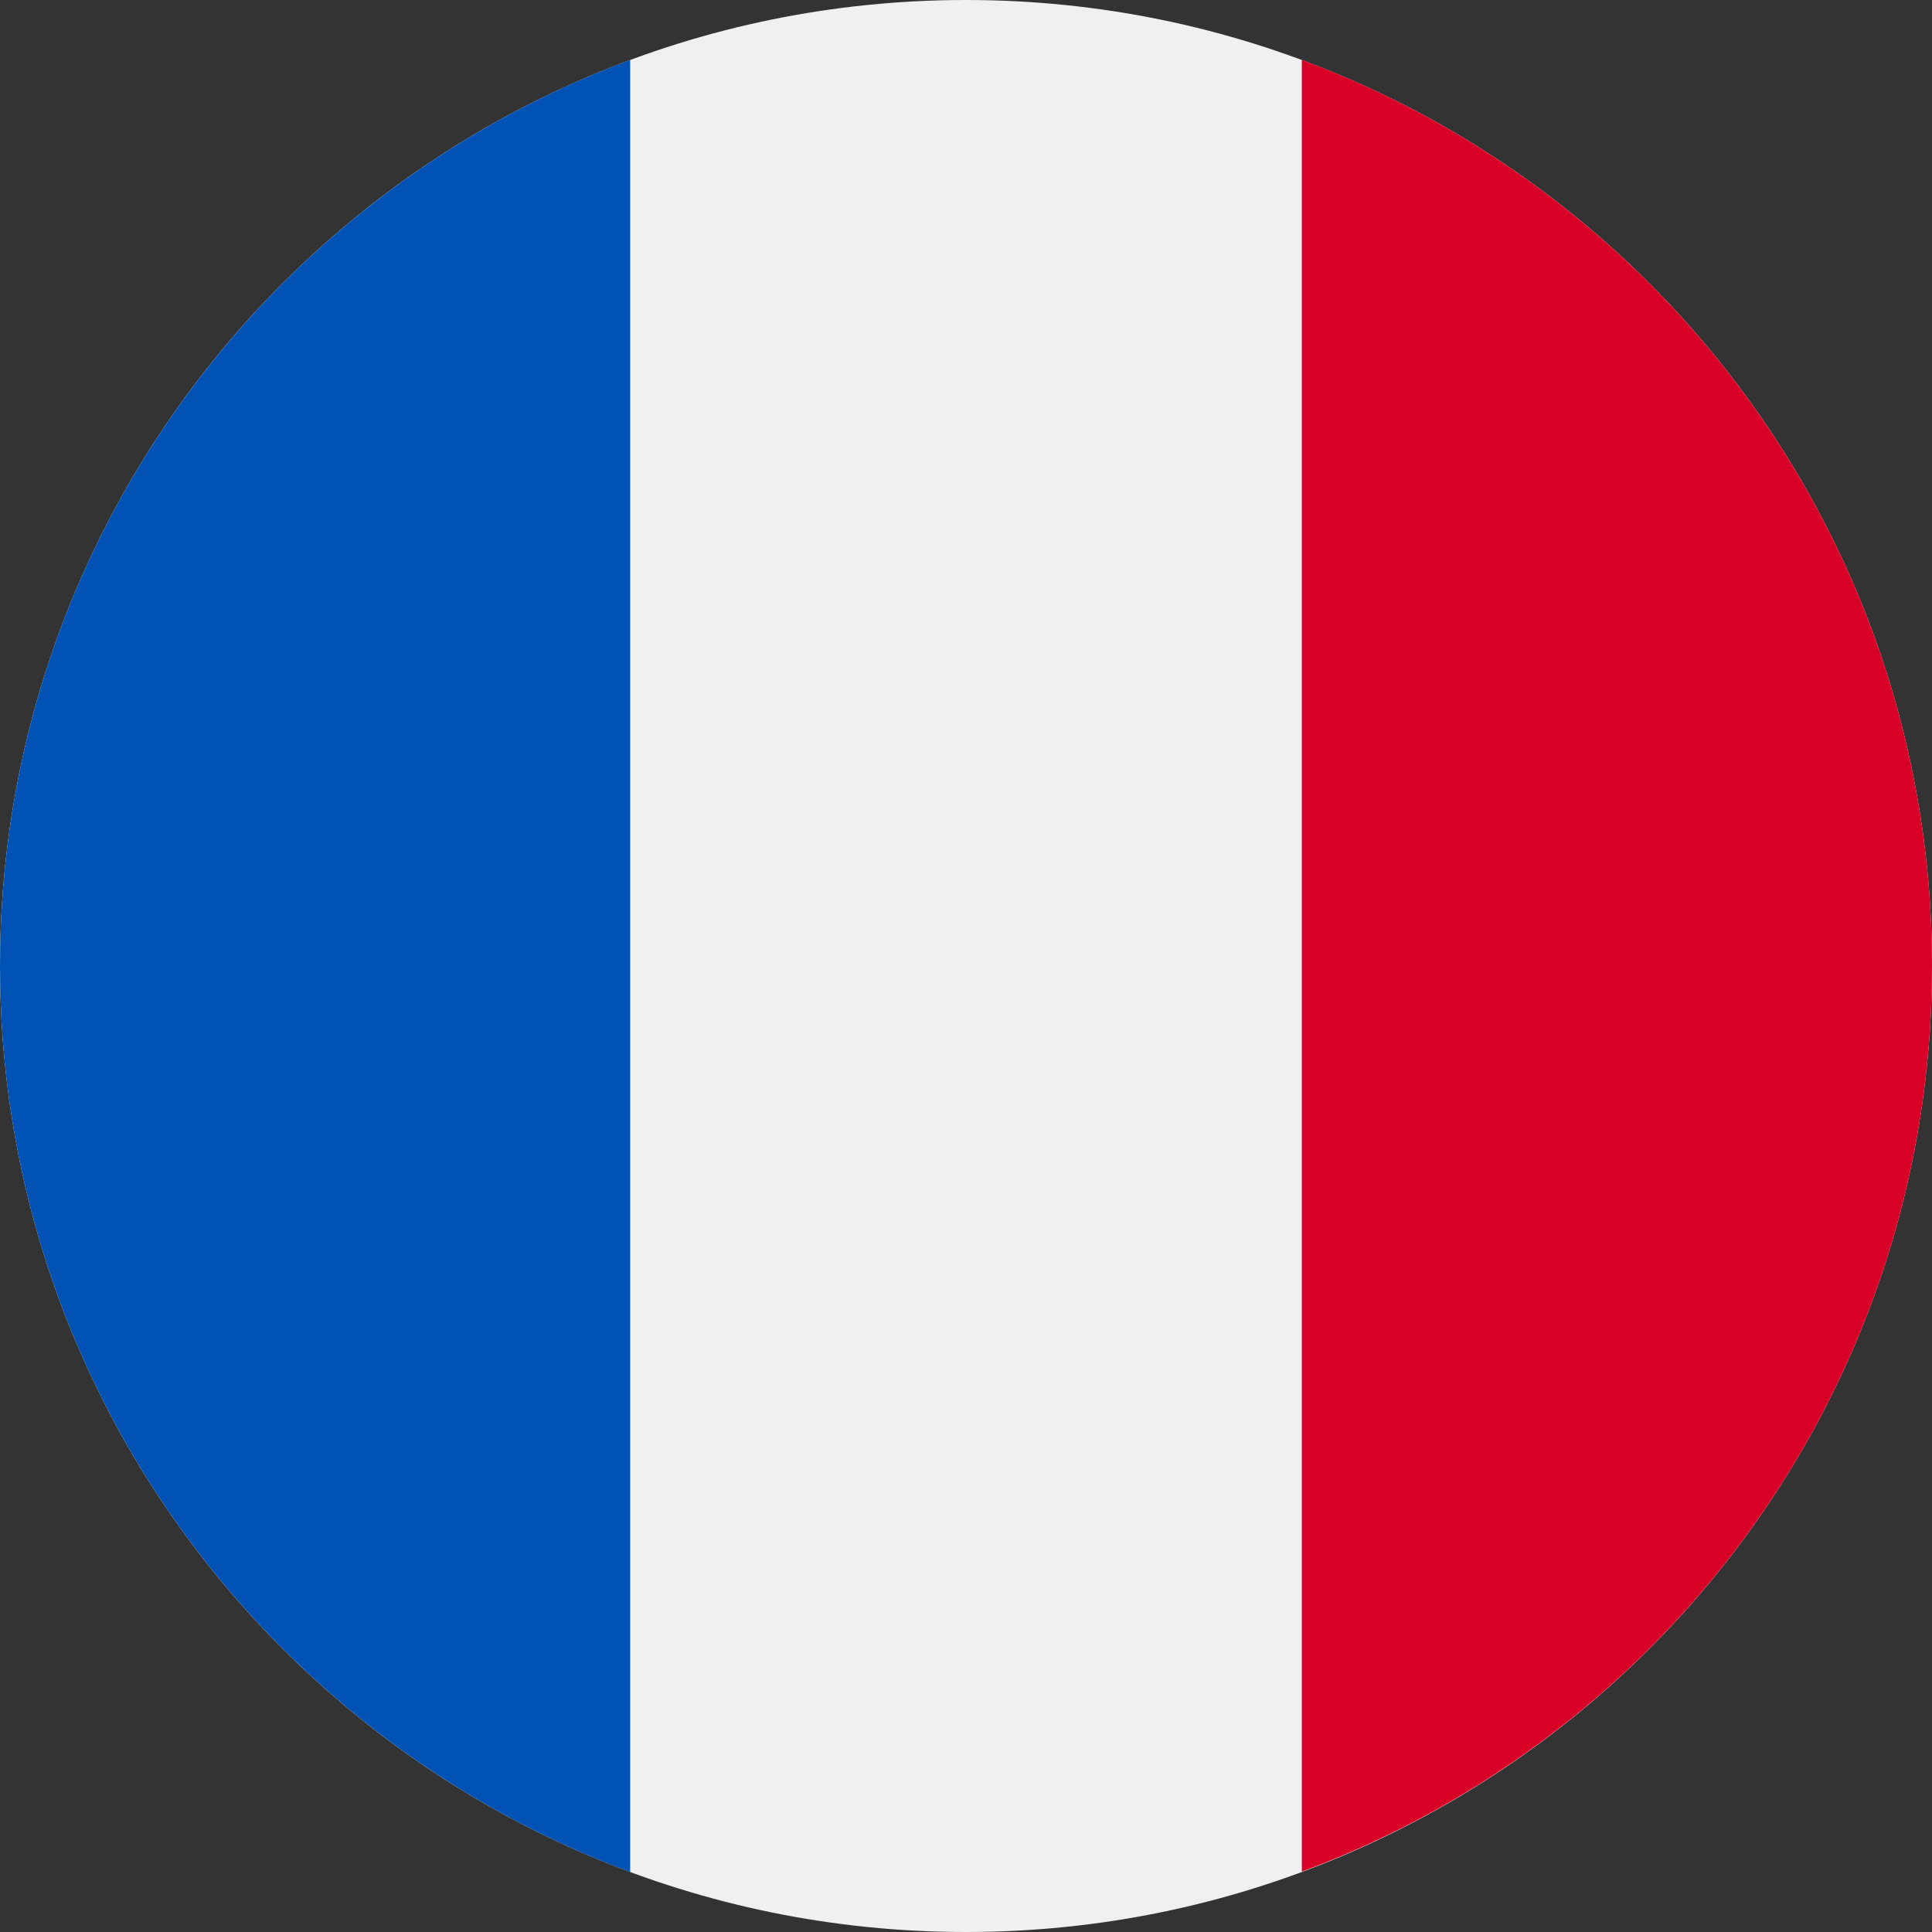
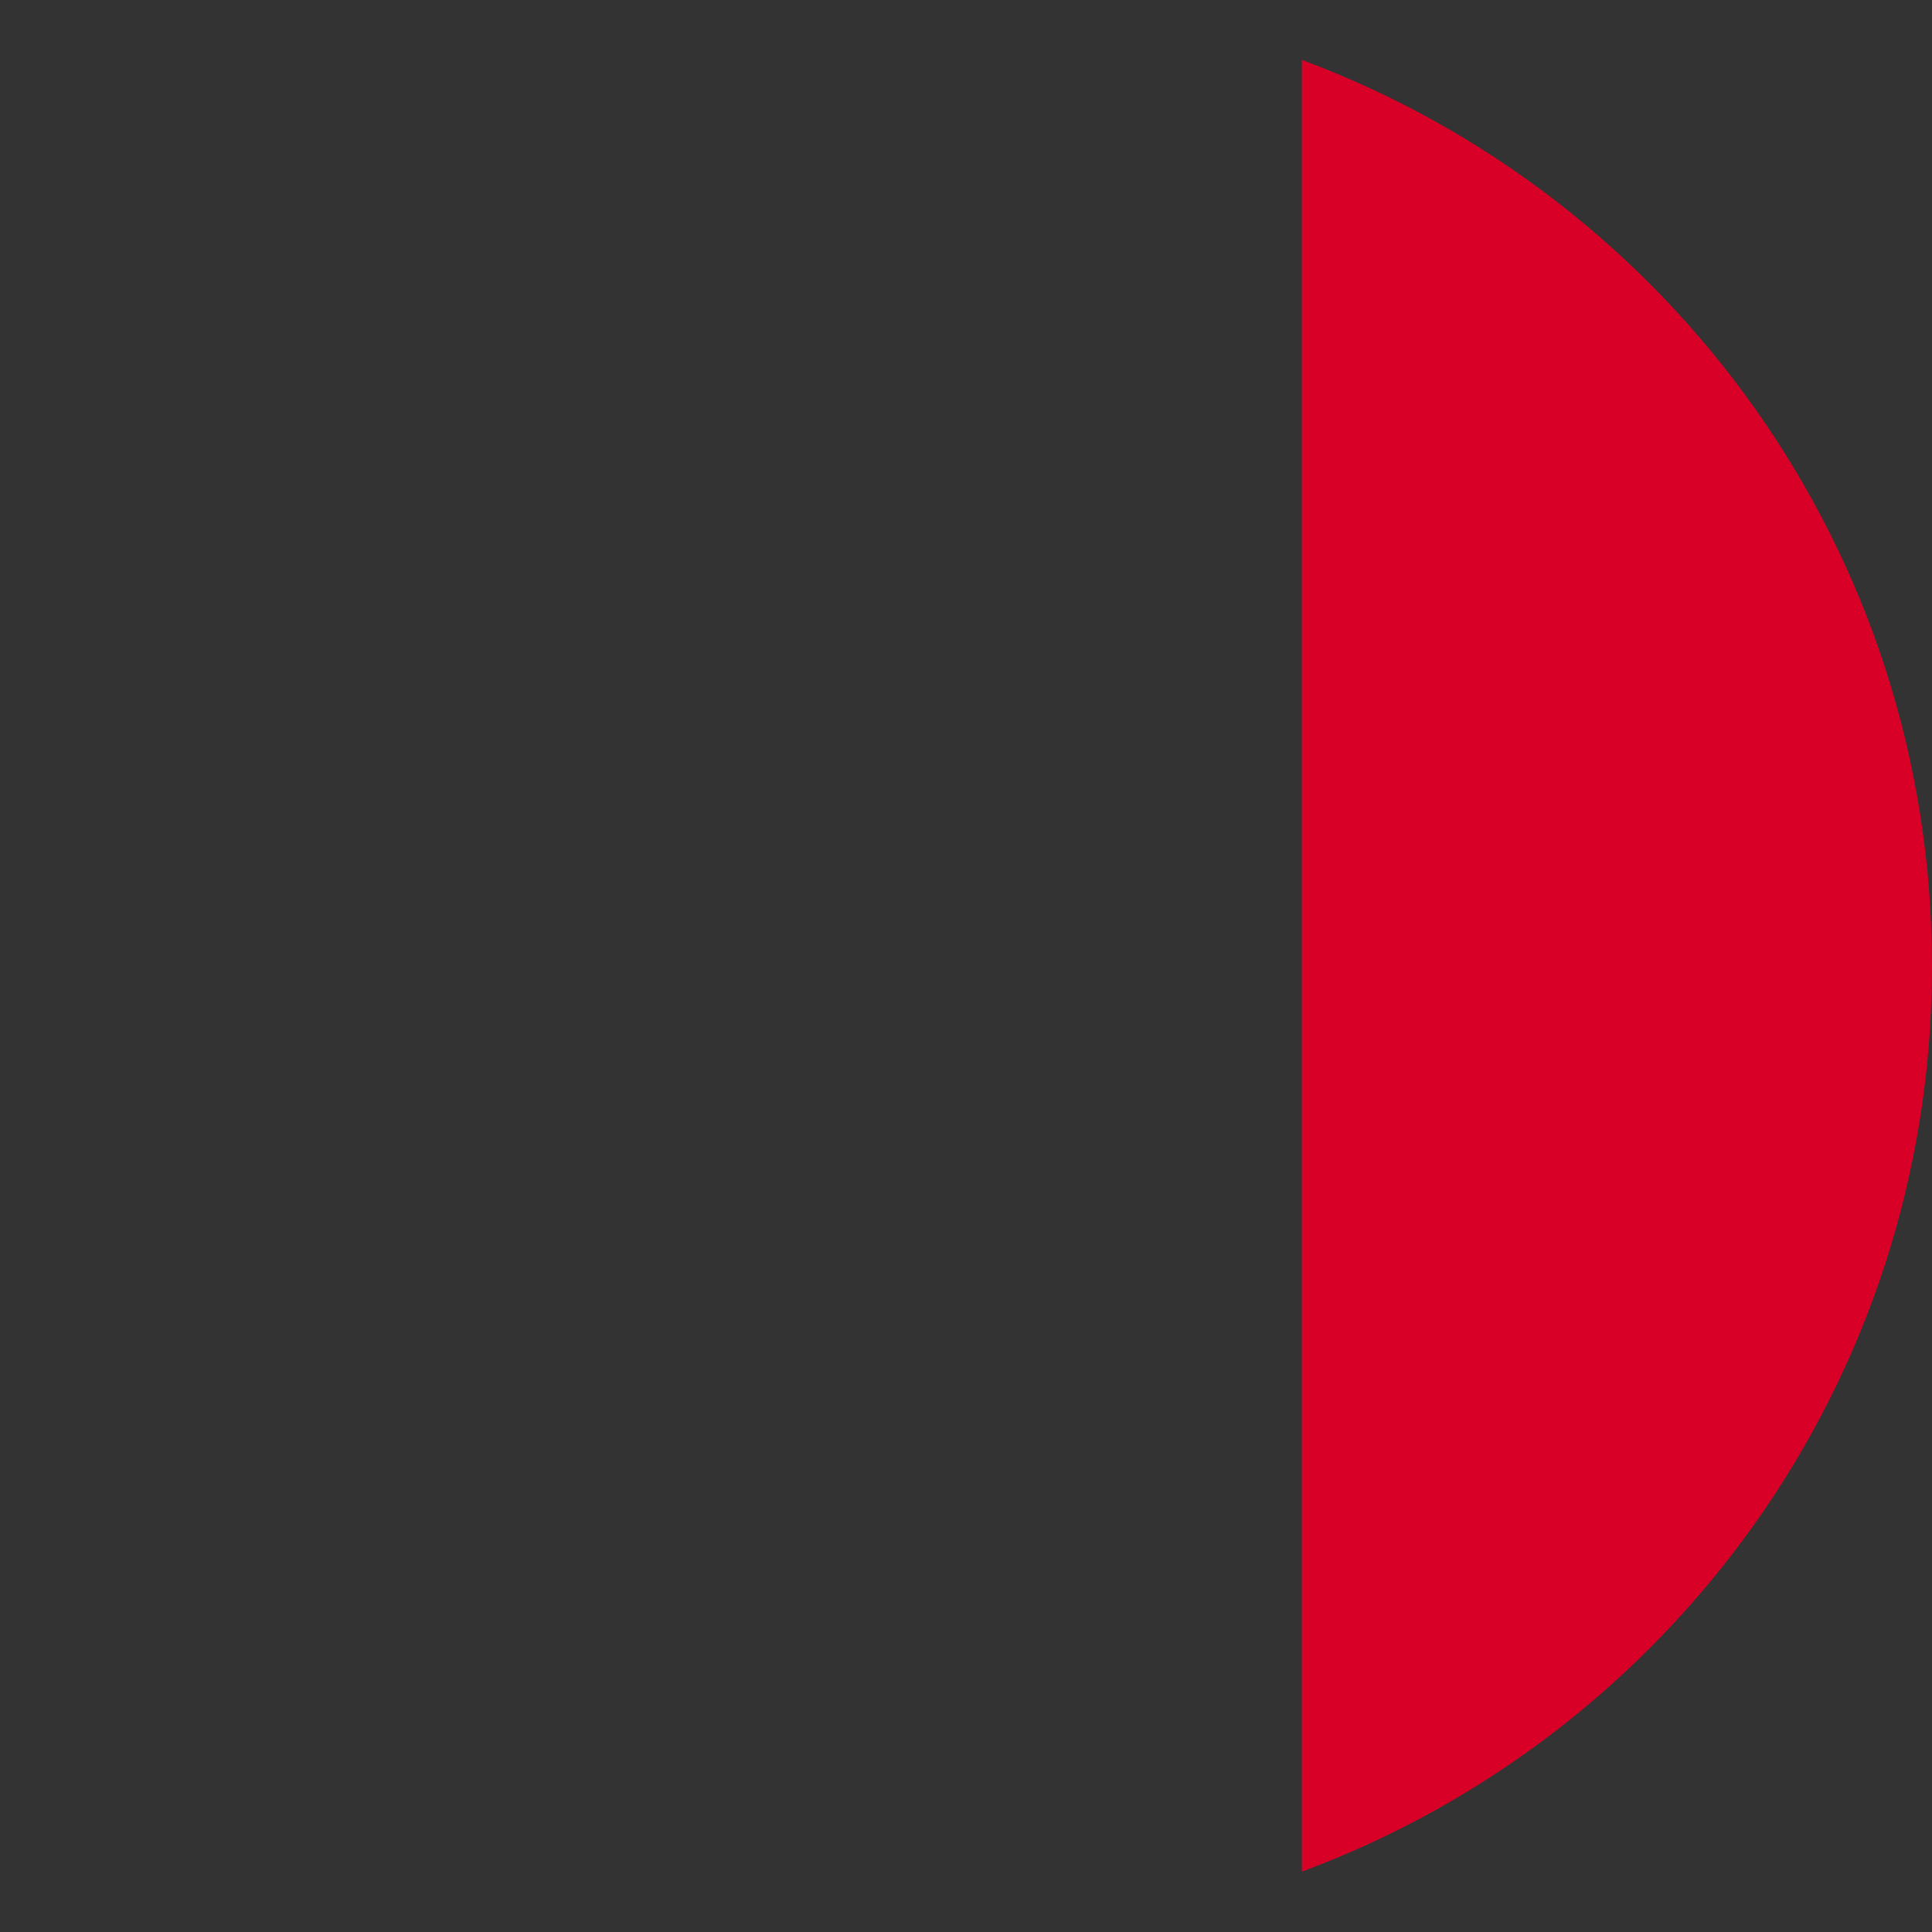
<svg xmlns="http://www.w3.org/2000/svg" id="Livello_1" x="0px" y="0px" viewBox="0 0 409.6 409.6" style="enable-background:new 0 0 409.6 409.6;" xml:space="preserve">
  <rect x="0" y="0" width="409.6" height="409.6" fill="#333333" stroke="none" />
  <style type="text/css">
	.st0{fill:#F0F0F0;}
	.st1{fill:#D80027;}
	.st2{fill:#0052B4;}
</style>
  <g>
-     <path class="st0" d="M409.6,204.8c0,113.1-91.7,204.8-204.8,204.8C91.7,409.6,0,317.9,0,204.8C0,91.7,91.7,0,204.8,0   C317.9,0,409.6,91.7,409.6,204.8L409.6,204.8z M409.6,204.8" />
    <path class="st1" d="M409.6,204.8c0-88.1-55.6-163.1-133.6-192.1v384.1C354,367.9,409.6,292.9,409.6,204.8L409.6,204.8z    M409.6,204.8" />
-     <path class="st2" d="M0,204.8c0,88.1,55.6,163.1,133.6,192.1V12.7C55.6,41.7,0,116.7,0,204.8L0,204.8z M0,204.8" />
  </g>
</svg>